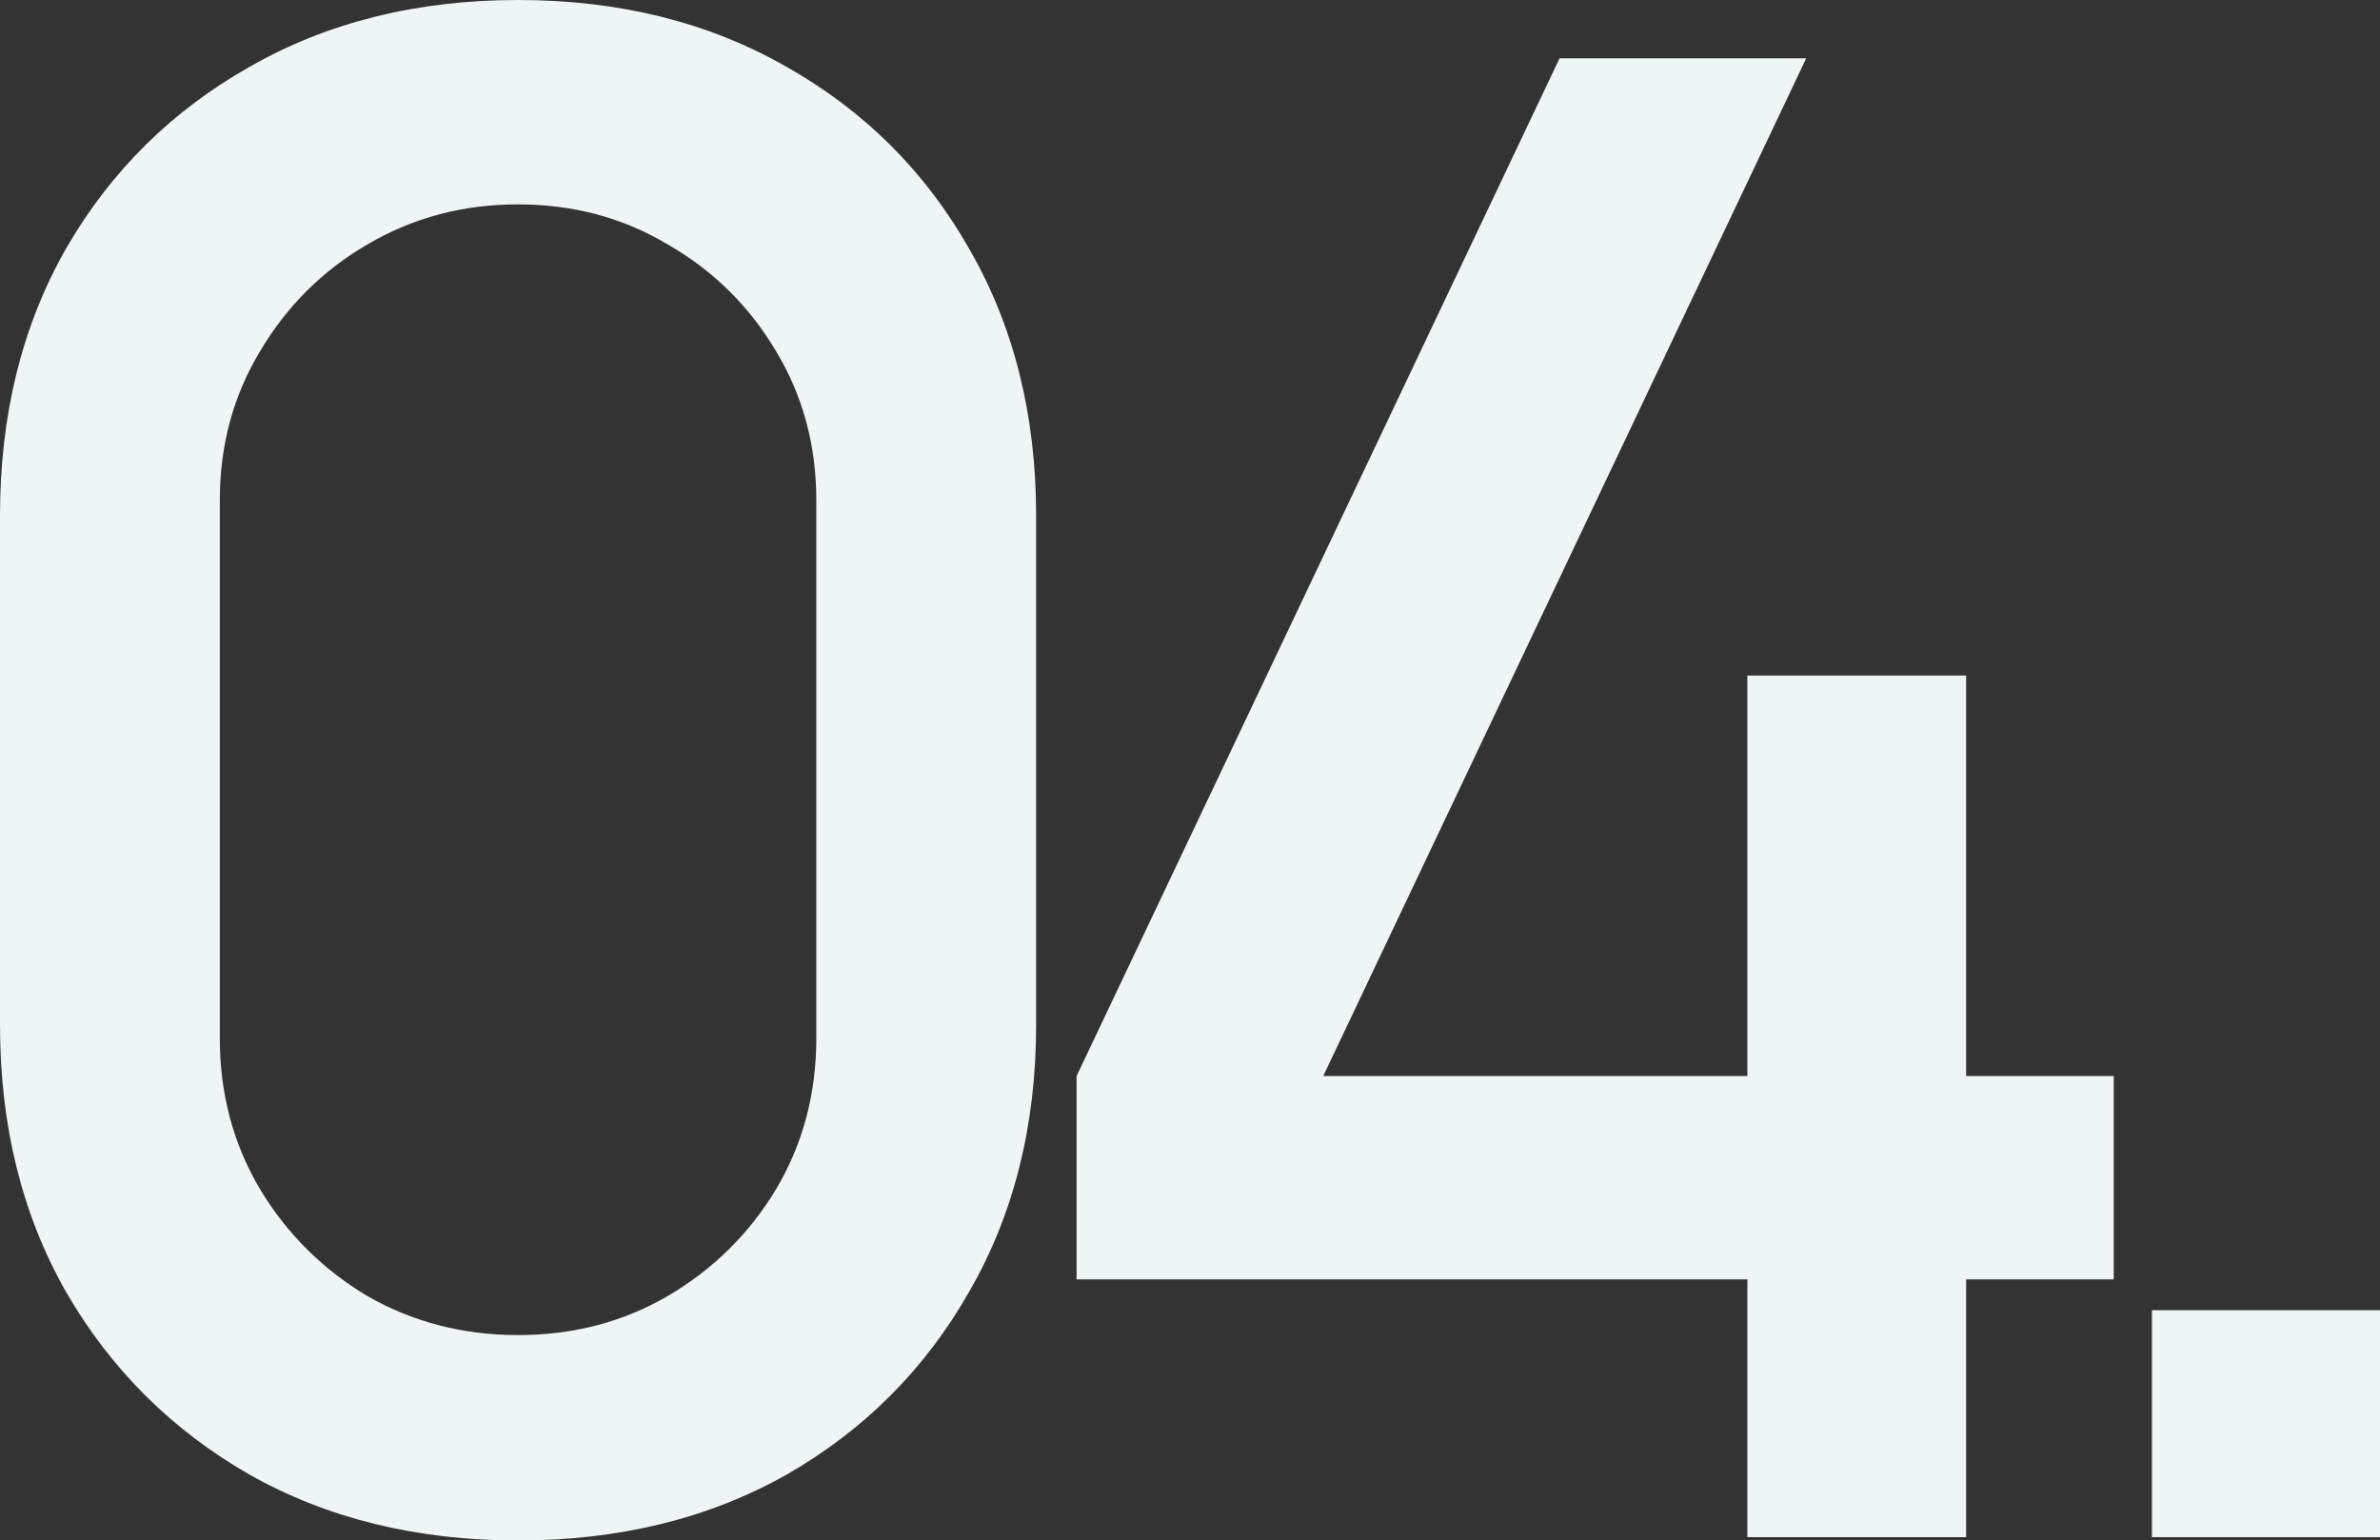
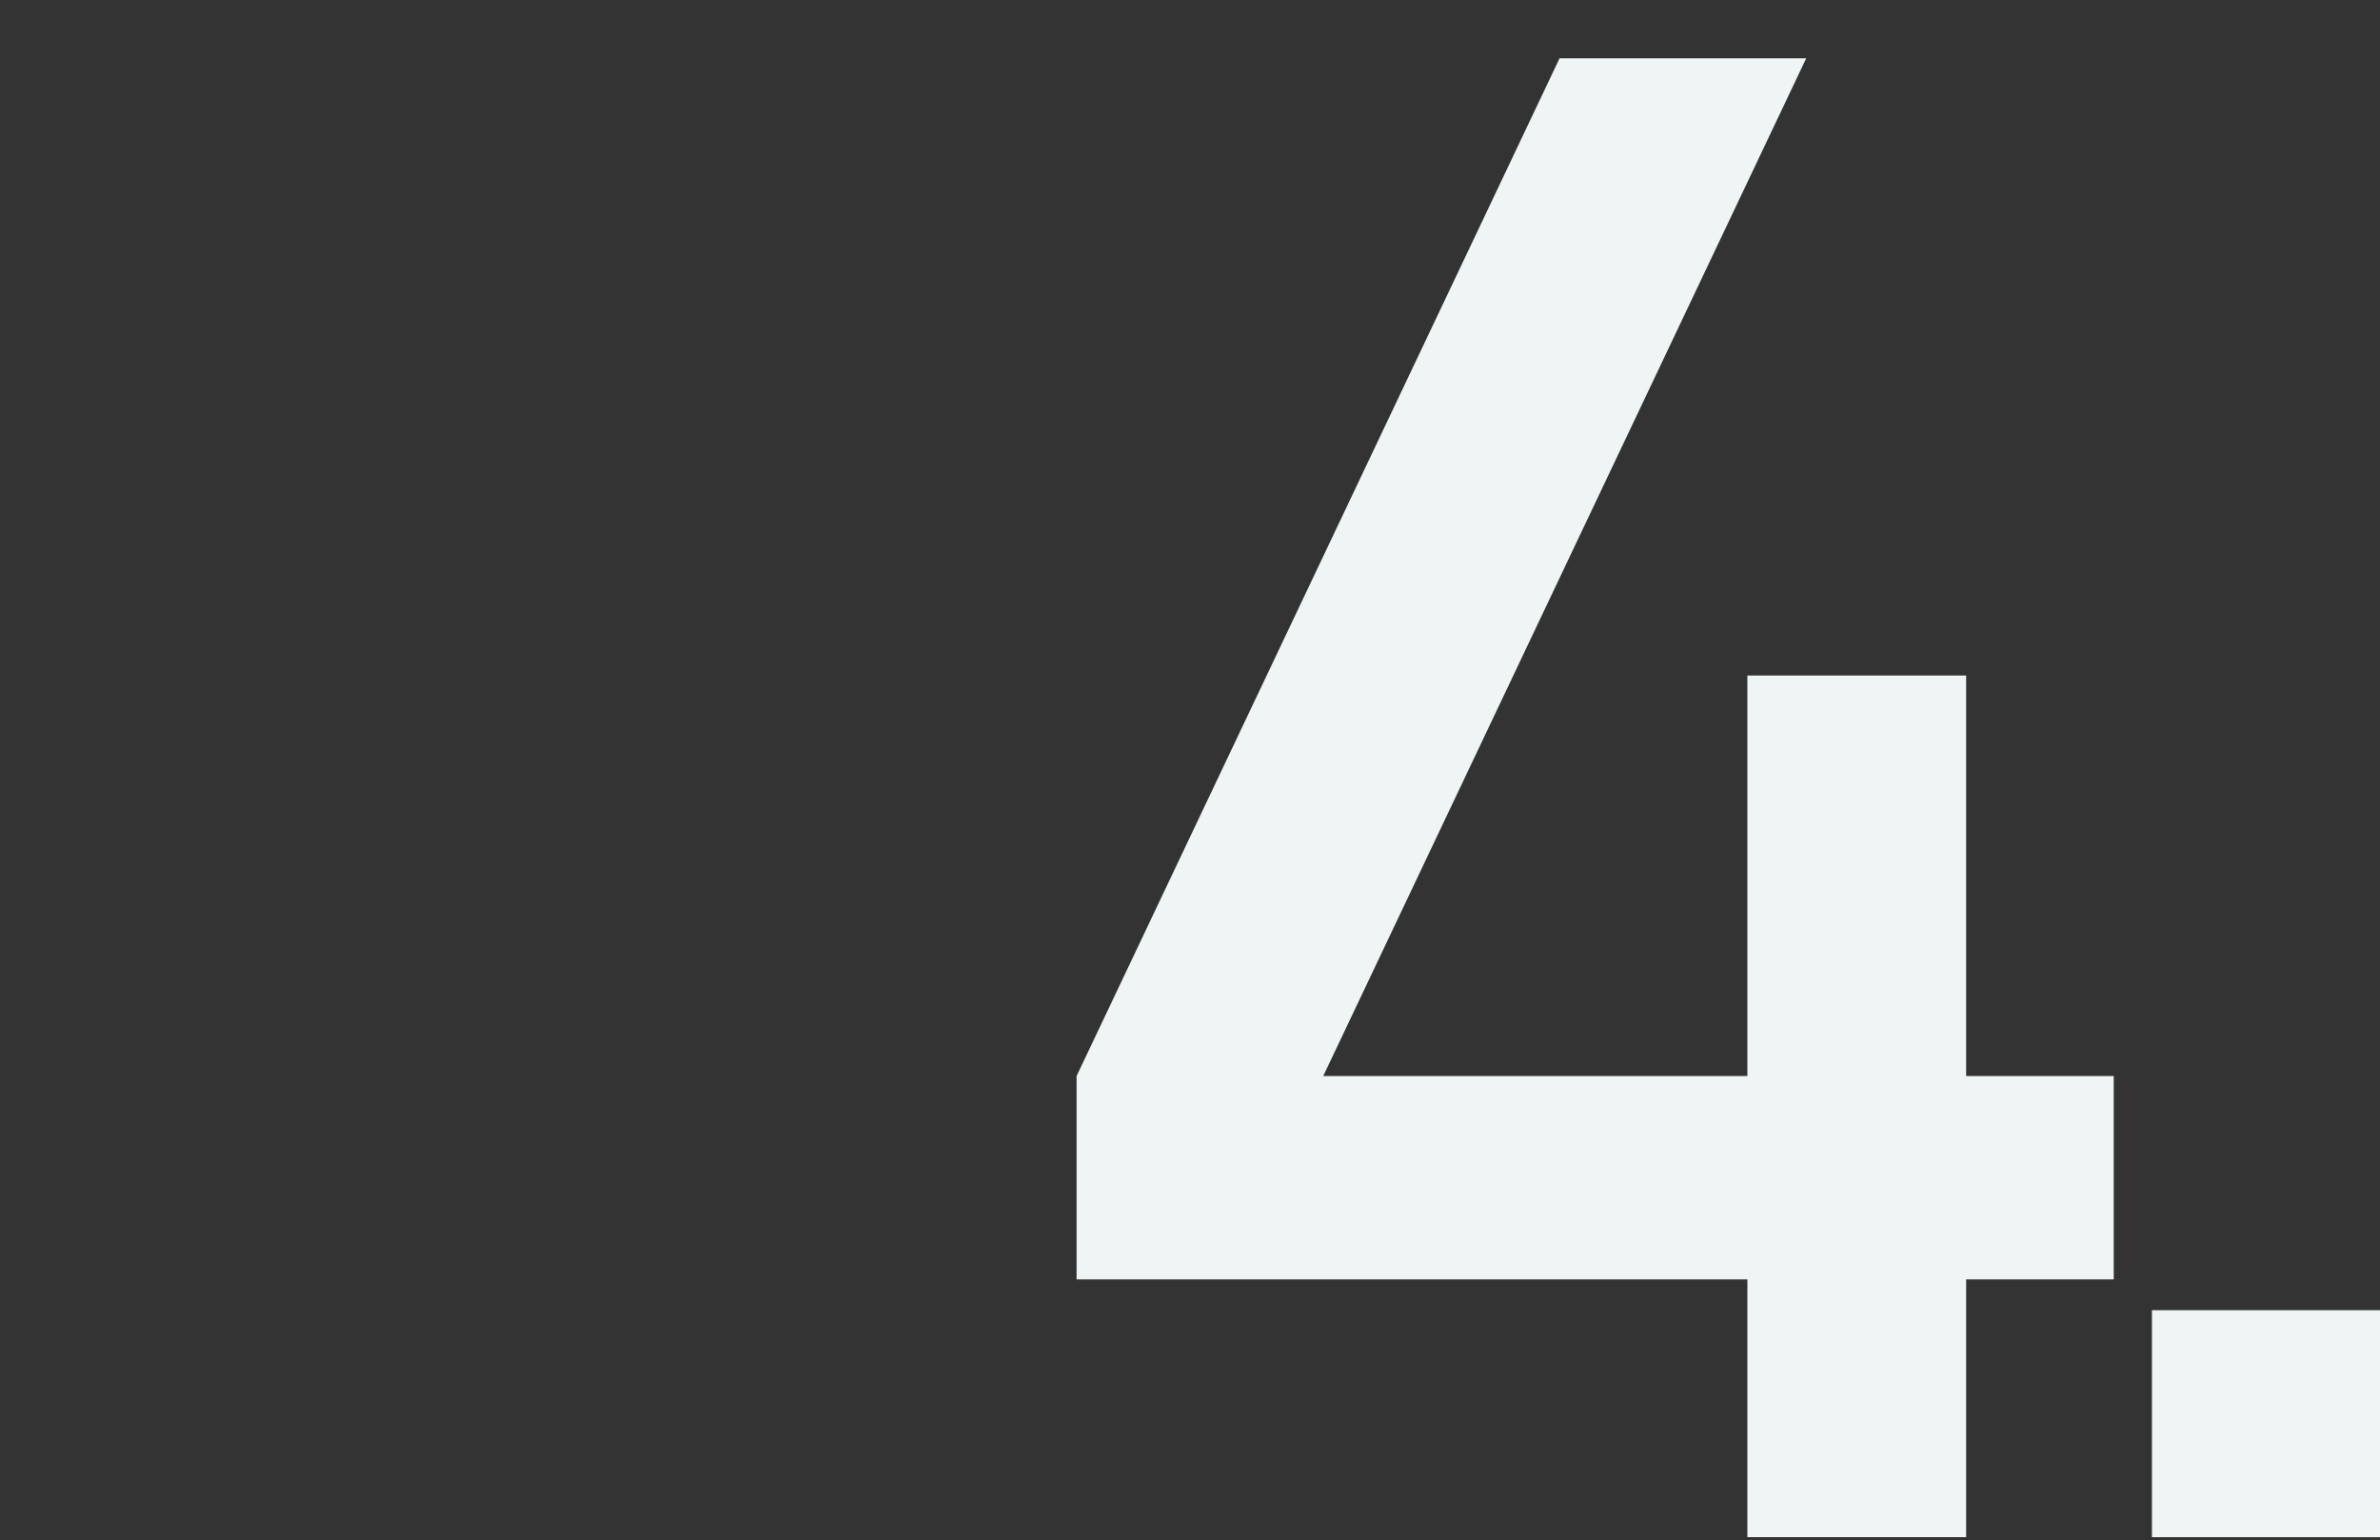
<svg xmlns="http://www.w3.org/2000/svg" width="692" height="448" viewBox="0 0 692 448" fill="none">
  <rect x="0" y="0" width="692" height="448" fill="#333333" stroke="none" />
-   <path d="M150.629 448C121.224 448 95.219 441.628 72.614 428.885C50.01 415.943 32.206 398.222 19.204 375.723C6.401 353.223 0 327.339 0 298.069V149.931C0 120.661 6.401 94.777 19.204 72.277C32.206 49.778 50.01 32.156 72.614 19.413C95.219 6.471 121.224 0 150.629 0C180.035 0 206.04 6.471 228.644 19.413C251.249 32.156 268.952 49.778 281.755 72.277C294.757 94.777 301.259 120.661 301.259 149.931V298.069C301.259 327.339 294.757 353.223 281.755 375.723C268.952 398.222 251.249 415.943 228.644 428.885C206.04 441.628 180.035 448 150.629 448ZM150.629 388.267C166.632 388.267 181.135 384.484 194.138 376.917C207.34 369.152 217.842 358.798 225.644 345.856C233.445 332.715 237.346 318.08 237.346 301.952V145.451C237.346 129.522 233.445 115.086 225.644 102.144C217.842 89.003 207.34 78.649 194.138 71.083C181.135 63.317 166.632 59.435 150.629 59.435C134.626 59.435 120.023 63.317 106.821 71.083C93.818 78.649 83.416 89.003 75.615 102.144C67.813 115.086 63.912 129.522 63.912 145.451V301.952C63.912 318.08 67.813 332.715 75.615 345.856C83.416 358.798 93.818 369.152 106.821 376.917C120.023 384.484 134.626 388.267 150.629 388.267Z" fill="#EFF5F4" />
  <path d="M508.06 447.04V372.075H313.022V312.939L453.449 16.96H525.163L384.736 312.939H508.06V196.459H571.672V312.939H614.58V372.075H571.672V447.04H508.06Z" fill="#EFF5F4" />
  <path d="M625.687 447.04V381.035H692V447.04H625.687Z" fill="#EFF5F4" />
</svg>